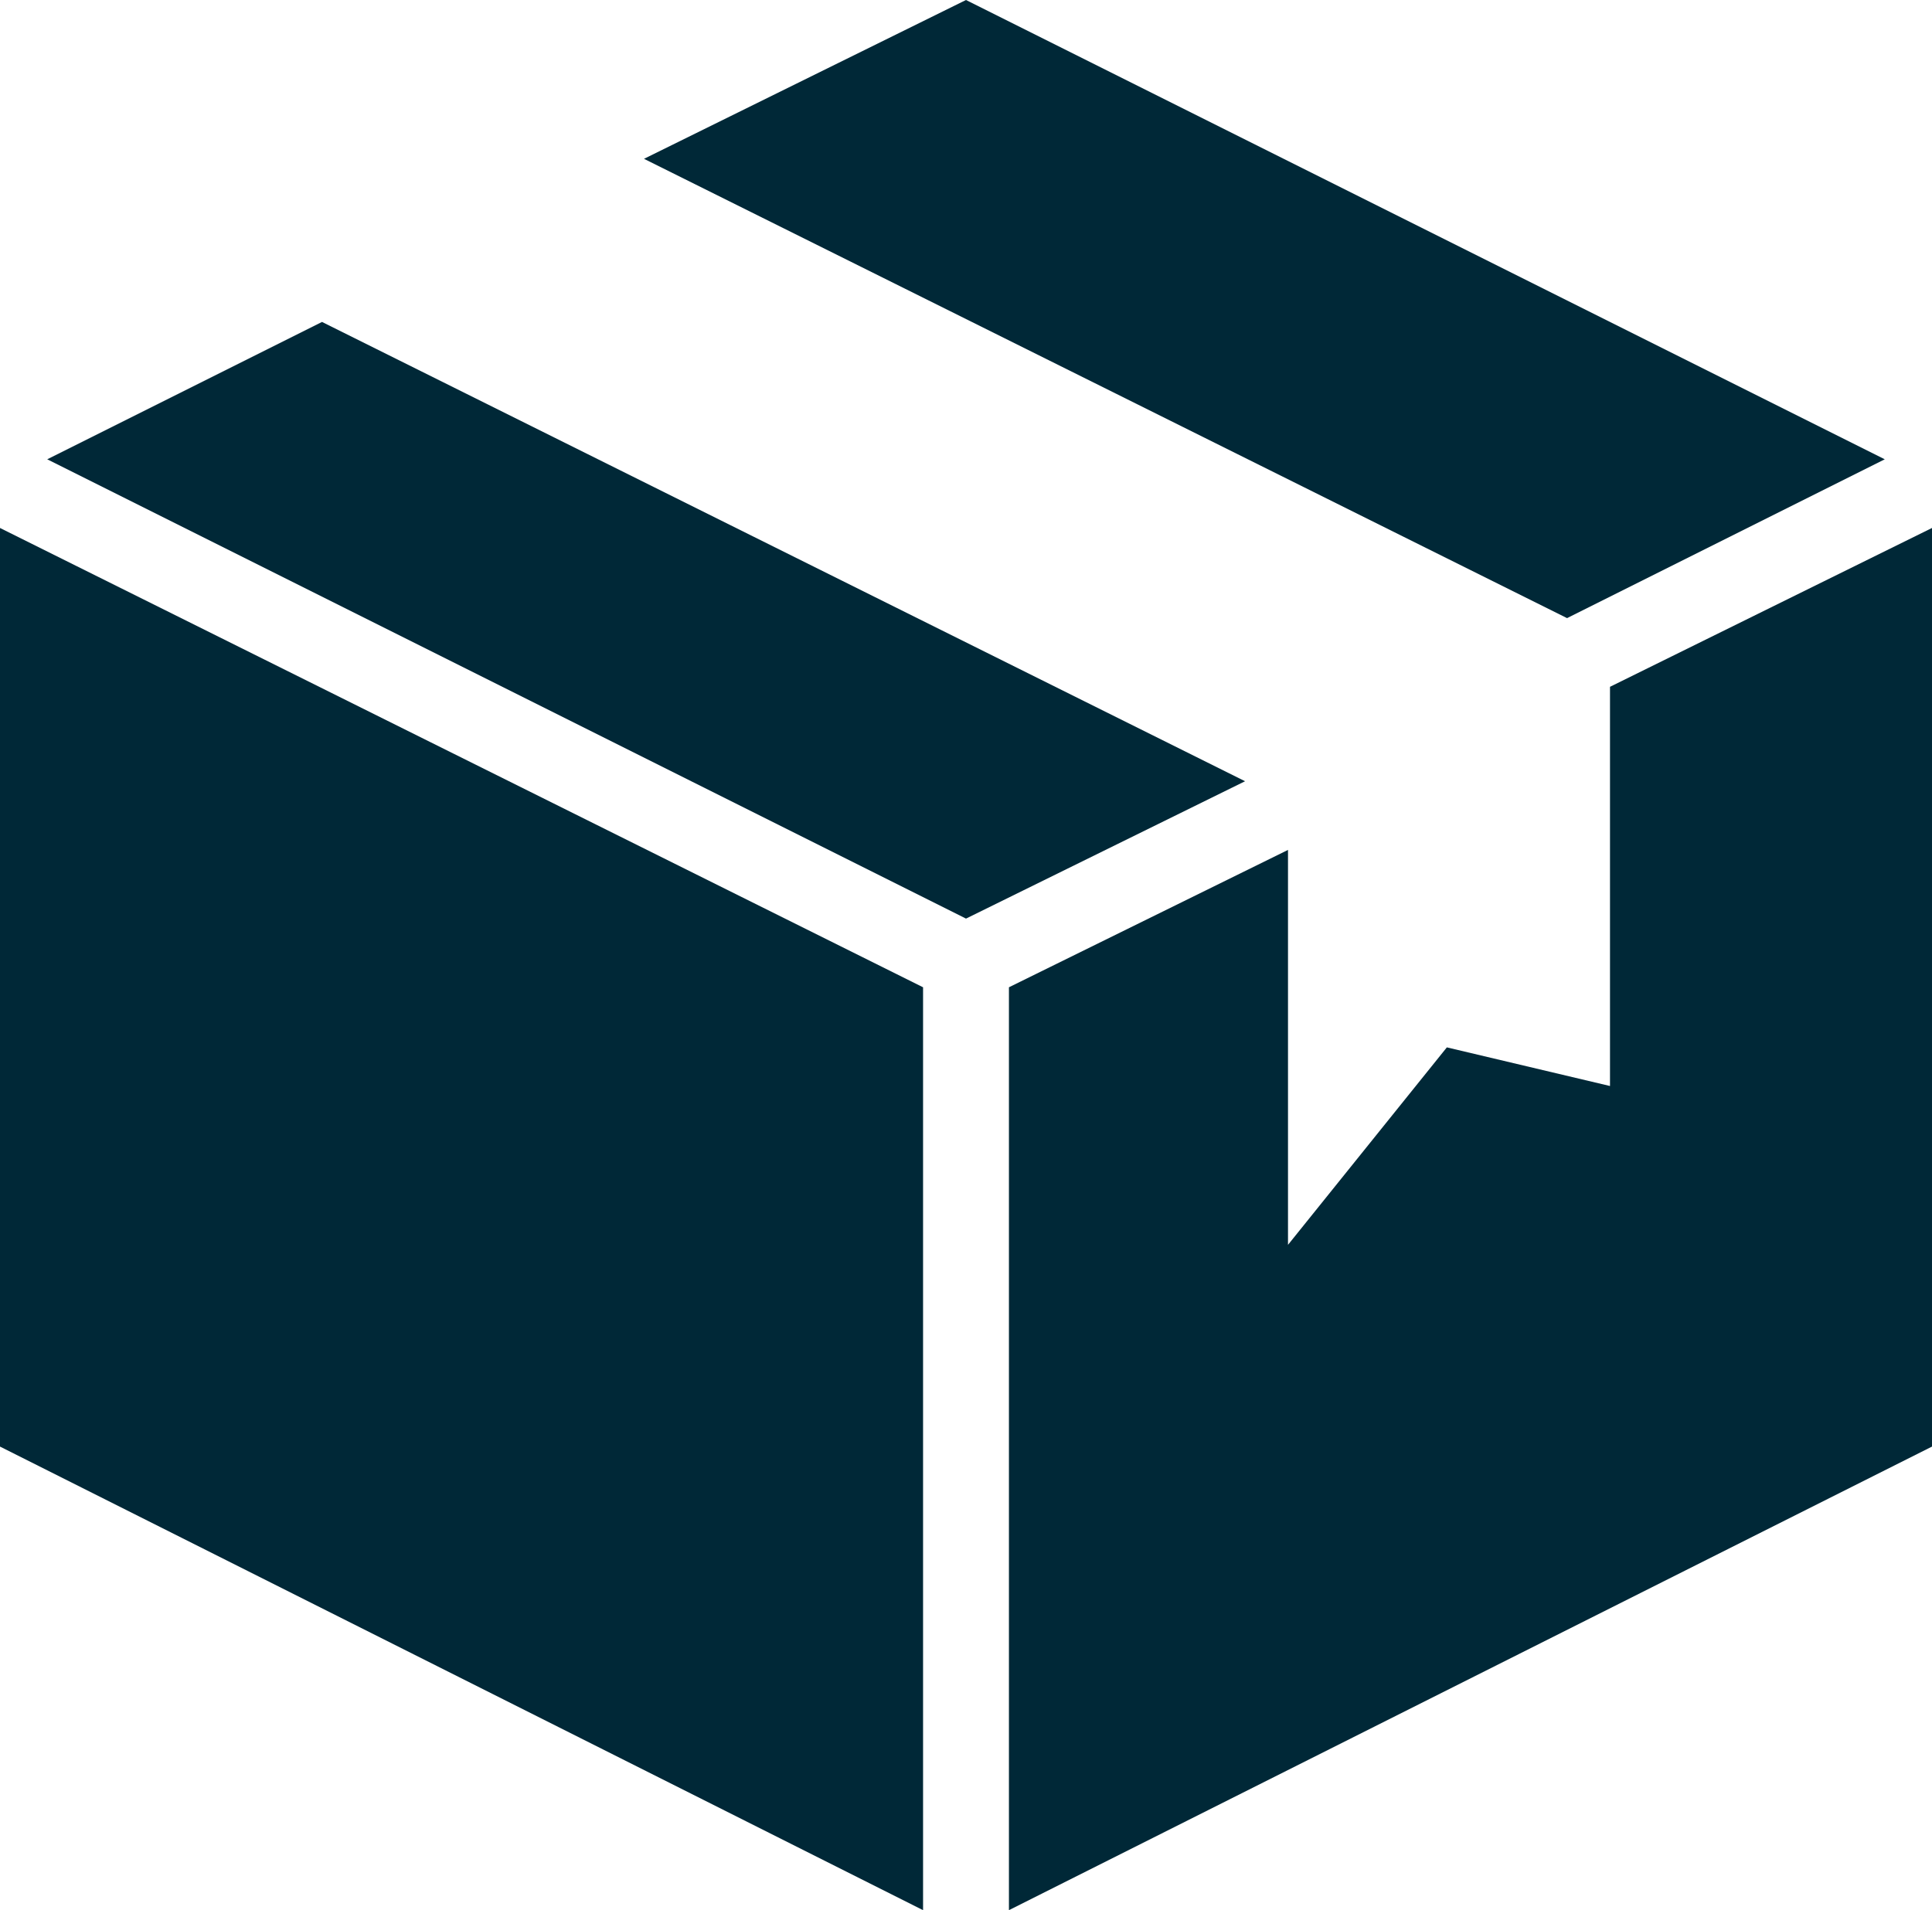
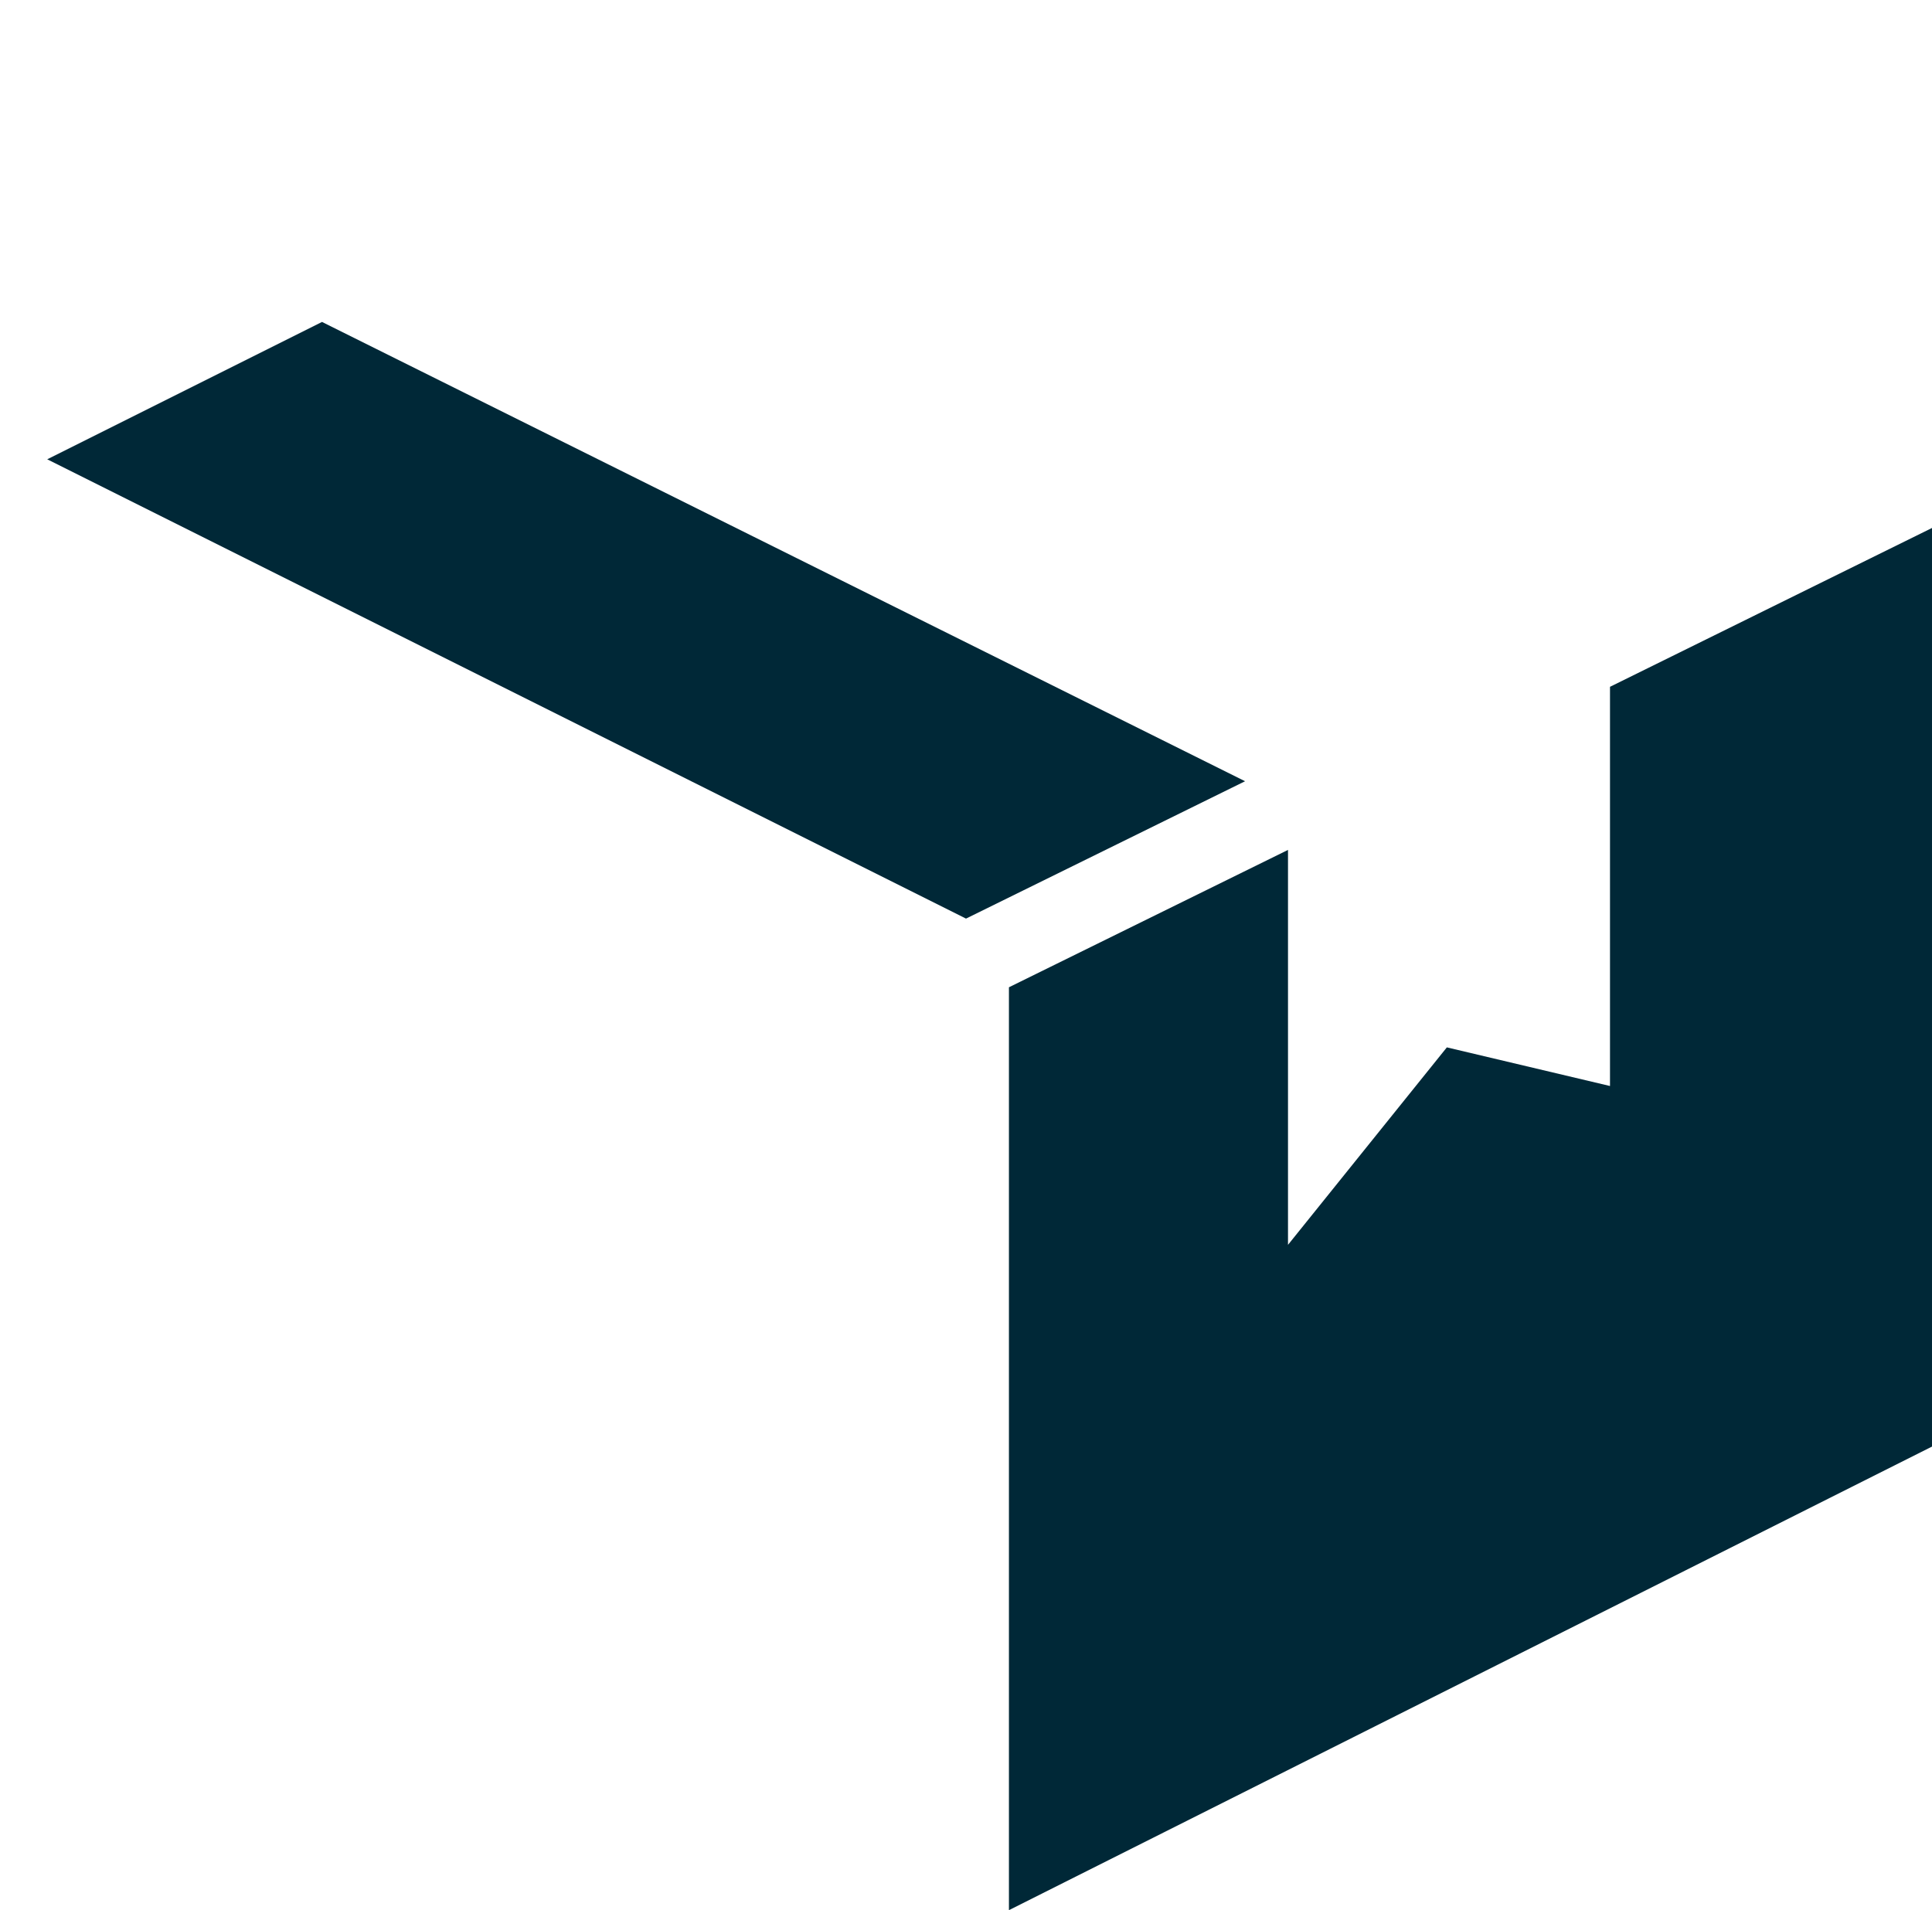
<svg xmlns="http://www.w3.org/2000/svg" version="1.1" id="Ebene_1" x="0px" y="0px" viewBox="0 0 45 44.5" style="enable-background:new 0 0 45 44.5;" xml:space="preserve">
  <style type="text/css">
	.st0{fill:#002837;}
</style>
-   <polygon class="st0" points="43.9,10.7 22.5,0 15,3.7 36.5,14.4 " />
  <polygon class="st0" points="7.5,7.5 1.1,10.7 22.5,21.4 29,18.2 " />
  <polygon class="st0" points="37.5,16 37.5,25.3 33.7,24.4 30,29 30,19.8 23.5,23 23.5,44.5 45,33.7 45,12.3 " />
-   <polygon class="st0" points="0,33.7 21.5,44.5 21.5,23 0,12.3 " />
</svg>